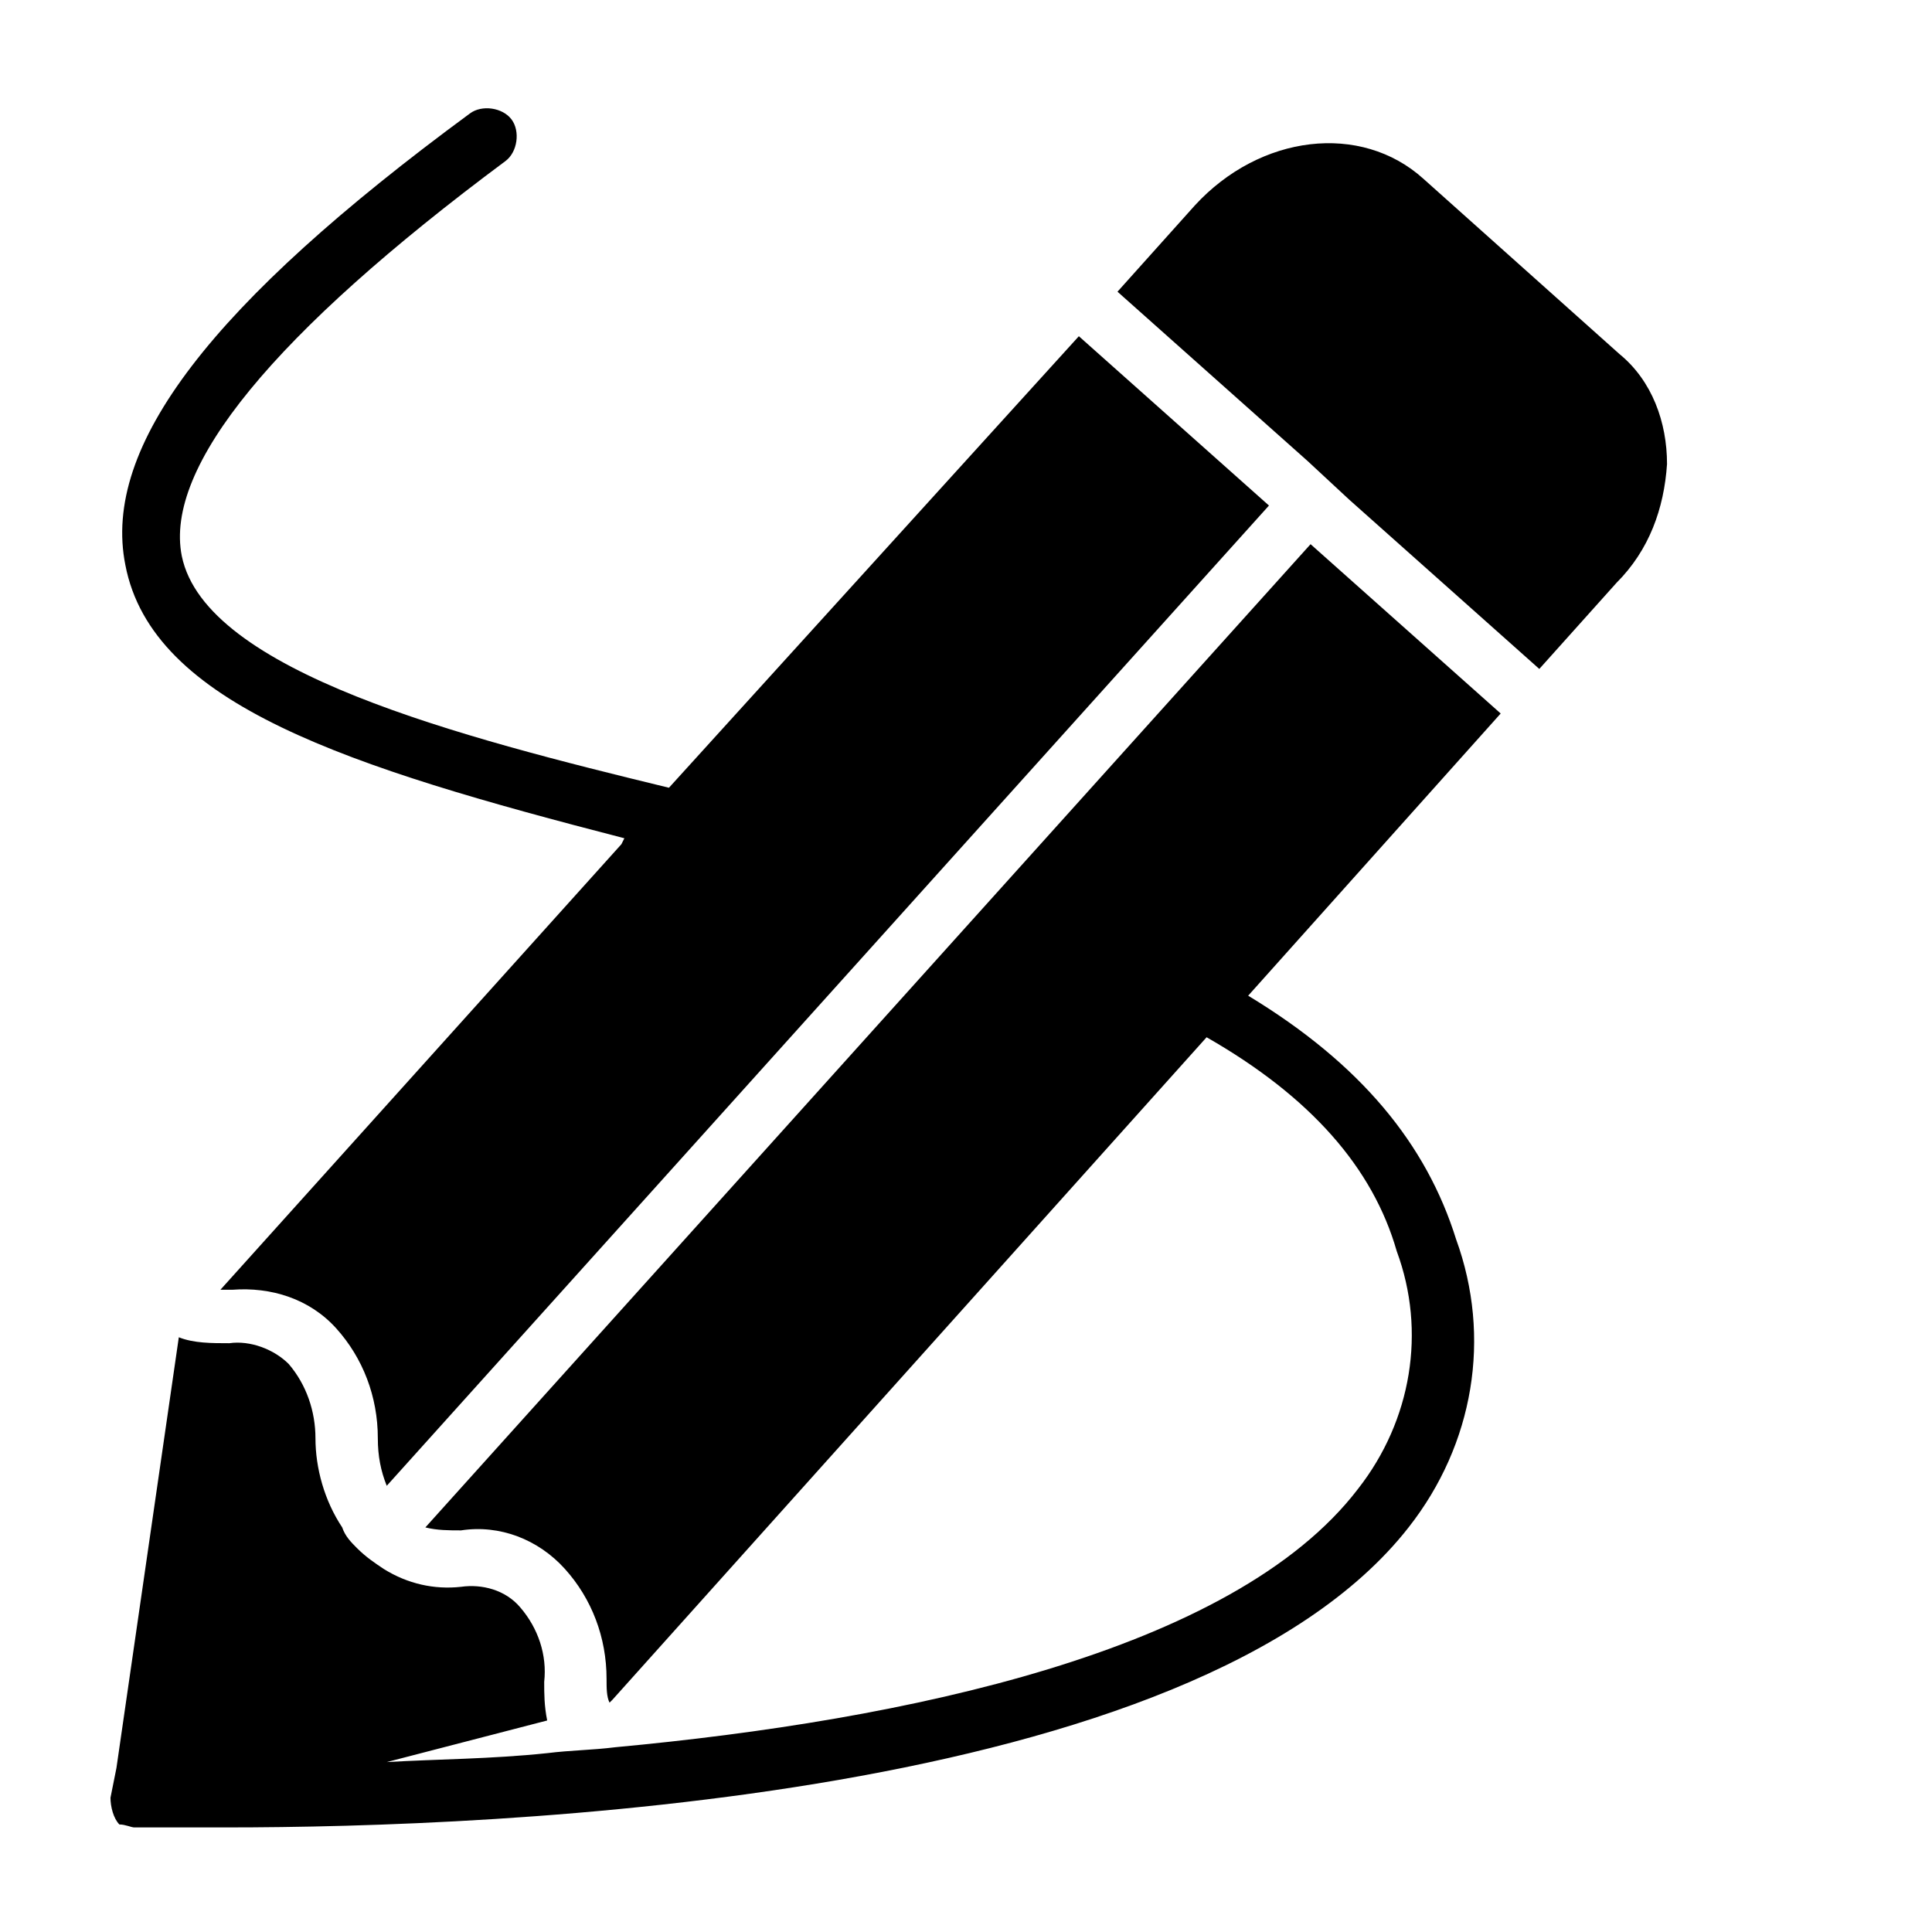
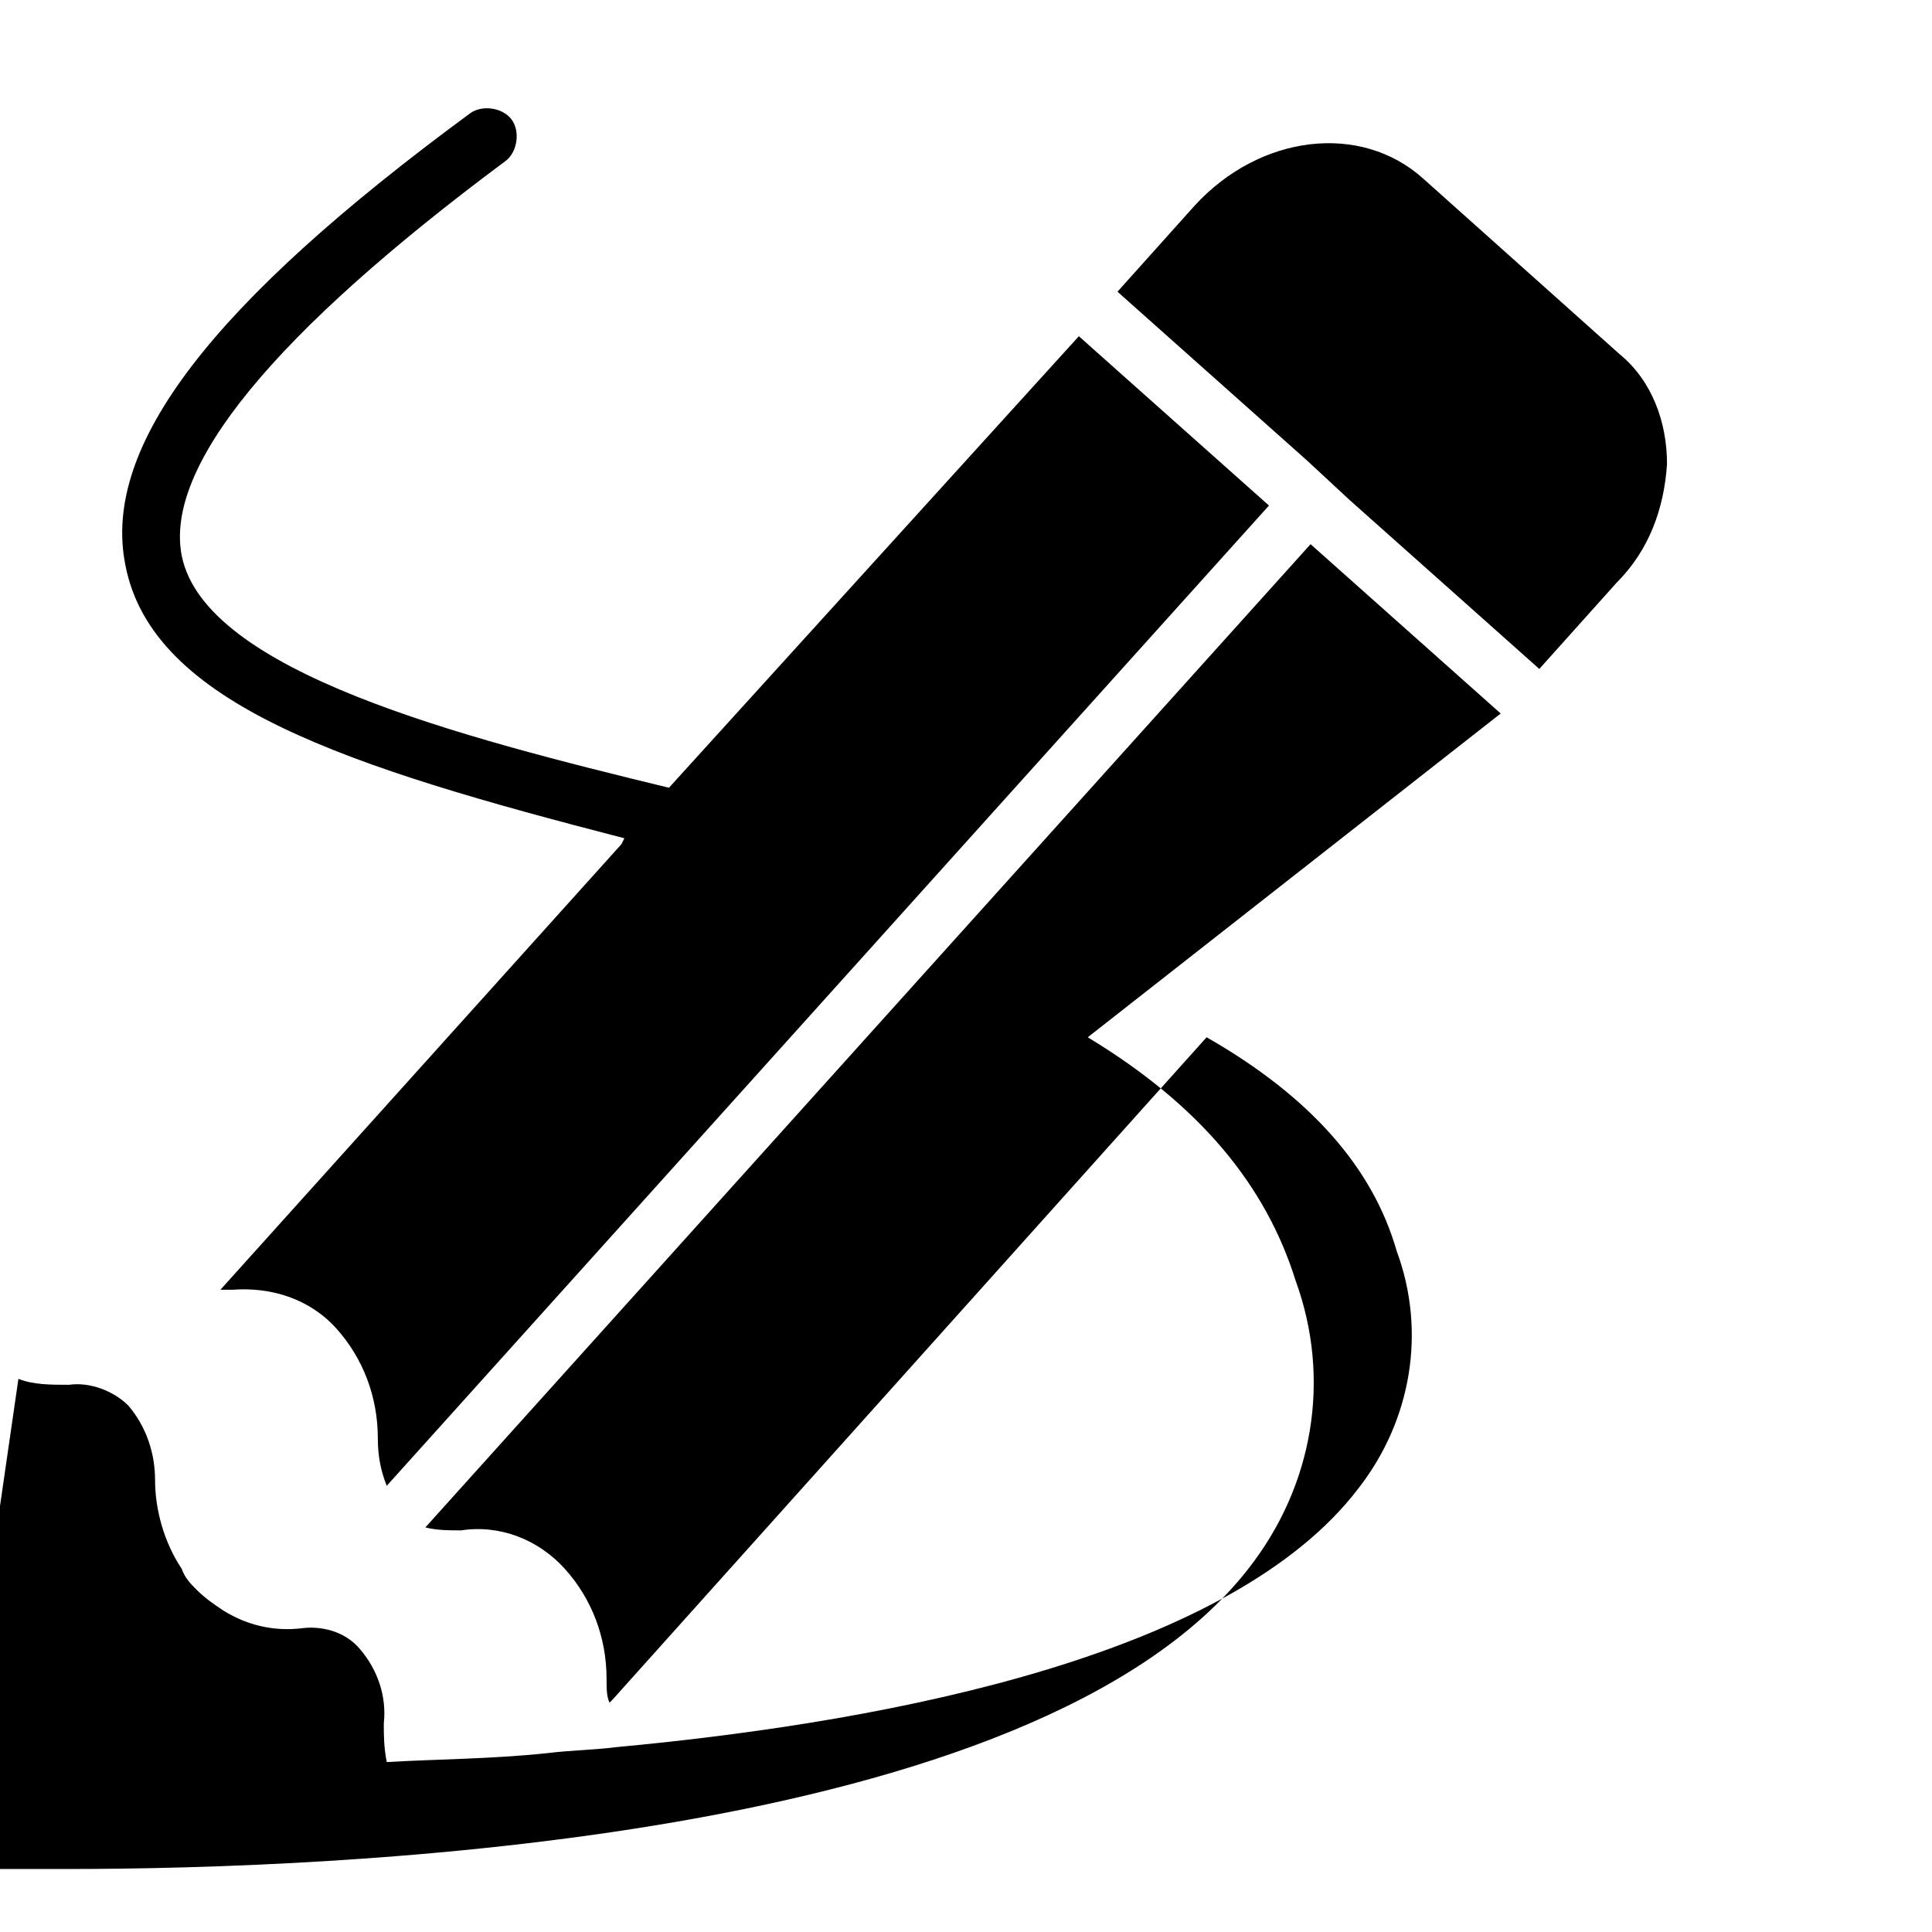
<svg xmlns="http://www.w3.org/2000/svg" fill="#000000" width="800px" height="800px" version="1.1" viewBox="144 144 512 512">
-   <path d="m585.78 266.96c-0.789 11.809-4.723 22.828-13.383 31.488l-20.465 22.828-50.383-44.871-11.02-10.23-50.383-44.871 20.469-22.828c17.32-18.895 44.082-22.043 60.613-7.086l51.957 46.445c8.66 7.082 12.594 18.105 12.594 29.125zm-44.082 66.125-50.383-44.871-234.59 260.57c3.148 0.785 6.297 0.785 9.449 0.785 10.234-1.574 20.469 2.363 27.551 10.234 7.086 7.871 11.02 18.105 11.02 29.125 0 2.363 0 4.723 0.789 6.297l0.789-0.789 157.44-175.55c27.551 15.742 44.082 34.637 50.383 56.68 7.871 21.254 3.938 44.871-10.234 62.977-33.062 43.297-120.44 61.402-196.8 68.488-6.297 0.789-11.809 0.789-18.105 1.574-14.957 1.574-29.125 1.574-42.508 2.363l42.508-11.02c-0.789-3.938-0.789-7.086-0.789-10.234 0.789-7.086-1.574-14.168-6.297-19.68-3.938-4.723-10.234-6.297-15.742-5.512-7.086 0.789-14.168-0.789-20.469-4.723-2.363-1.574-4.723-3.148-7.086-5.512-1.574-1.574-3.148-3.148-3.938-5.512-4.723-7.086-7.086-15.742-7.086-23.617 0-7.086-2.363-14.168-7.086-19.68-3.938-3.938-10.234-6.297-15.742-5.512-4.723 0-9.445 0-13.383-1.574l-16.531 114.15-1.578 7.875c0 2.363 0.789 5.512 2.363 7.086 1.574-0.004 3.148 0.785 3.938 0.785h2.363 1.574 20.469c71.637 0 256.63-7.086 313.3-79.508 17.32-22.043 22.043-50.383 12.594-76.359-7.871-25.191-25.191-46.445-55.105-64.551zm-232.23 33.062-0.789 1.574-106.27 118.08h3.148c10.234-0.789 20.469 2.363 27.551 10.234 7.086 7.871 11.02 18.105 11.02 29.125 0 4.723 0.789 8.66 2.363 12.594l233.8-259.78-50.383-44.871-108.63 119.66c-55.105-13.383-122.8-30.699-129.1-61.402-4.723-23.617 24.402-59.039 85.805-104.7 3.148-2.363 3.938-7.871 1.574-11.02-2.363-3.148-7.871-3.938-11.02-1.574-68.484 50.383-97.613 88.168-91.316 119.66 7.086 37 59.043 53.531 132.25 72.422z" />
+   <path d="m585.78 266.96c-0.789 11.809-4.723 22.828-13.383 31.488l-20.465 22.828-50.383-44.871-11.02-10.23-50.383-44.871 20.469-22.828c17.32-18.895 44.082-22.043 60.613-7.086l51.957 46.445c8.66 7.082 12.594 18.105 12.594 29.125zm-44.082 66.125-50.383-44.871-234.59 260.57c3.148 0.785 6.297 0.785 9.449 0.785 10.234-1.574 20.469 2.363 27.551 10.234 7.086 7.871 11.02 18.105 11.02 29.125 0 2.363 0 4.723 0.789 6.297l0.789-0.789 157.44-175.55c27.551 15.742 44.082 34.637 50.383 56.68 7.871 21.254 3.938 44.871-10.234 62.977-33.062 43.297-120.44 61.402-196.8 68.488-6.297 0.789-11.809 0.789-18.105 1.574-14.957 1.574-29.125 1.574-42.508 2.363c-0.789-3.938-0.789-7.086-0.789-10.234 0.789-7.086-1.574-14.168-6.297-19.68-3.938-4.723-10.234-6.297-15.742-5.512-7.086 0.789-14.168-0.789-20.469-4.723-2.363-1.574-4.723-3.148-7.086-5.512-1.574-1.574-3.148-3.148-3.938-5.512-4.723-7.086-7.086-15.742-7.086-23.617 0-7.086-2.363-14.168-7.086-19.68-3.938-3.938-10.234-6.297-15.742-5.512-4.723 0-9.445 0-13.383-1.574l-16.531 114.15-1.578 7.875c0 2.363 0.789 5.512 2.363 7.086 1.574-0.004 3.148 0.785 3.938 0.785h2.363 1.574 20.469c71.637 0 256.63-7.086 313.3-79.508 17.32-22.043 22.043-50.383 12.594-76.359-7.871-25.191-25.191-46.445-55.105-64.551zm-232.23 33.062-0.789 1.574-106.27 118.08h3.148c10.234-0.789 20.469 2.363 27.551 10.234 7.086 7.871 11.02 18.105 11.02 29.125 0 4.723 0.789 8.66 2.363 12.594l233.8-259.78-50.383-44.871-108.63 119.66c-55.105-13.383-122.8-30.699-129.1-61.402-4.723-23.617 24.402-59.039 85.805-104.7 3.148-2.363 3.938-7.871 1.574-11.02-2.363-3.148-7.871-3.938-11.02-1.574-68.484 50.383-97.613 88.168-91.316 119.66 7.086 37 59.043 53.531 132.25 72.422z" />
</svg>